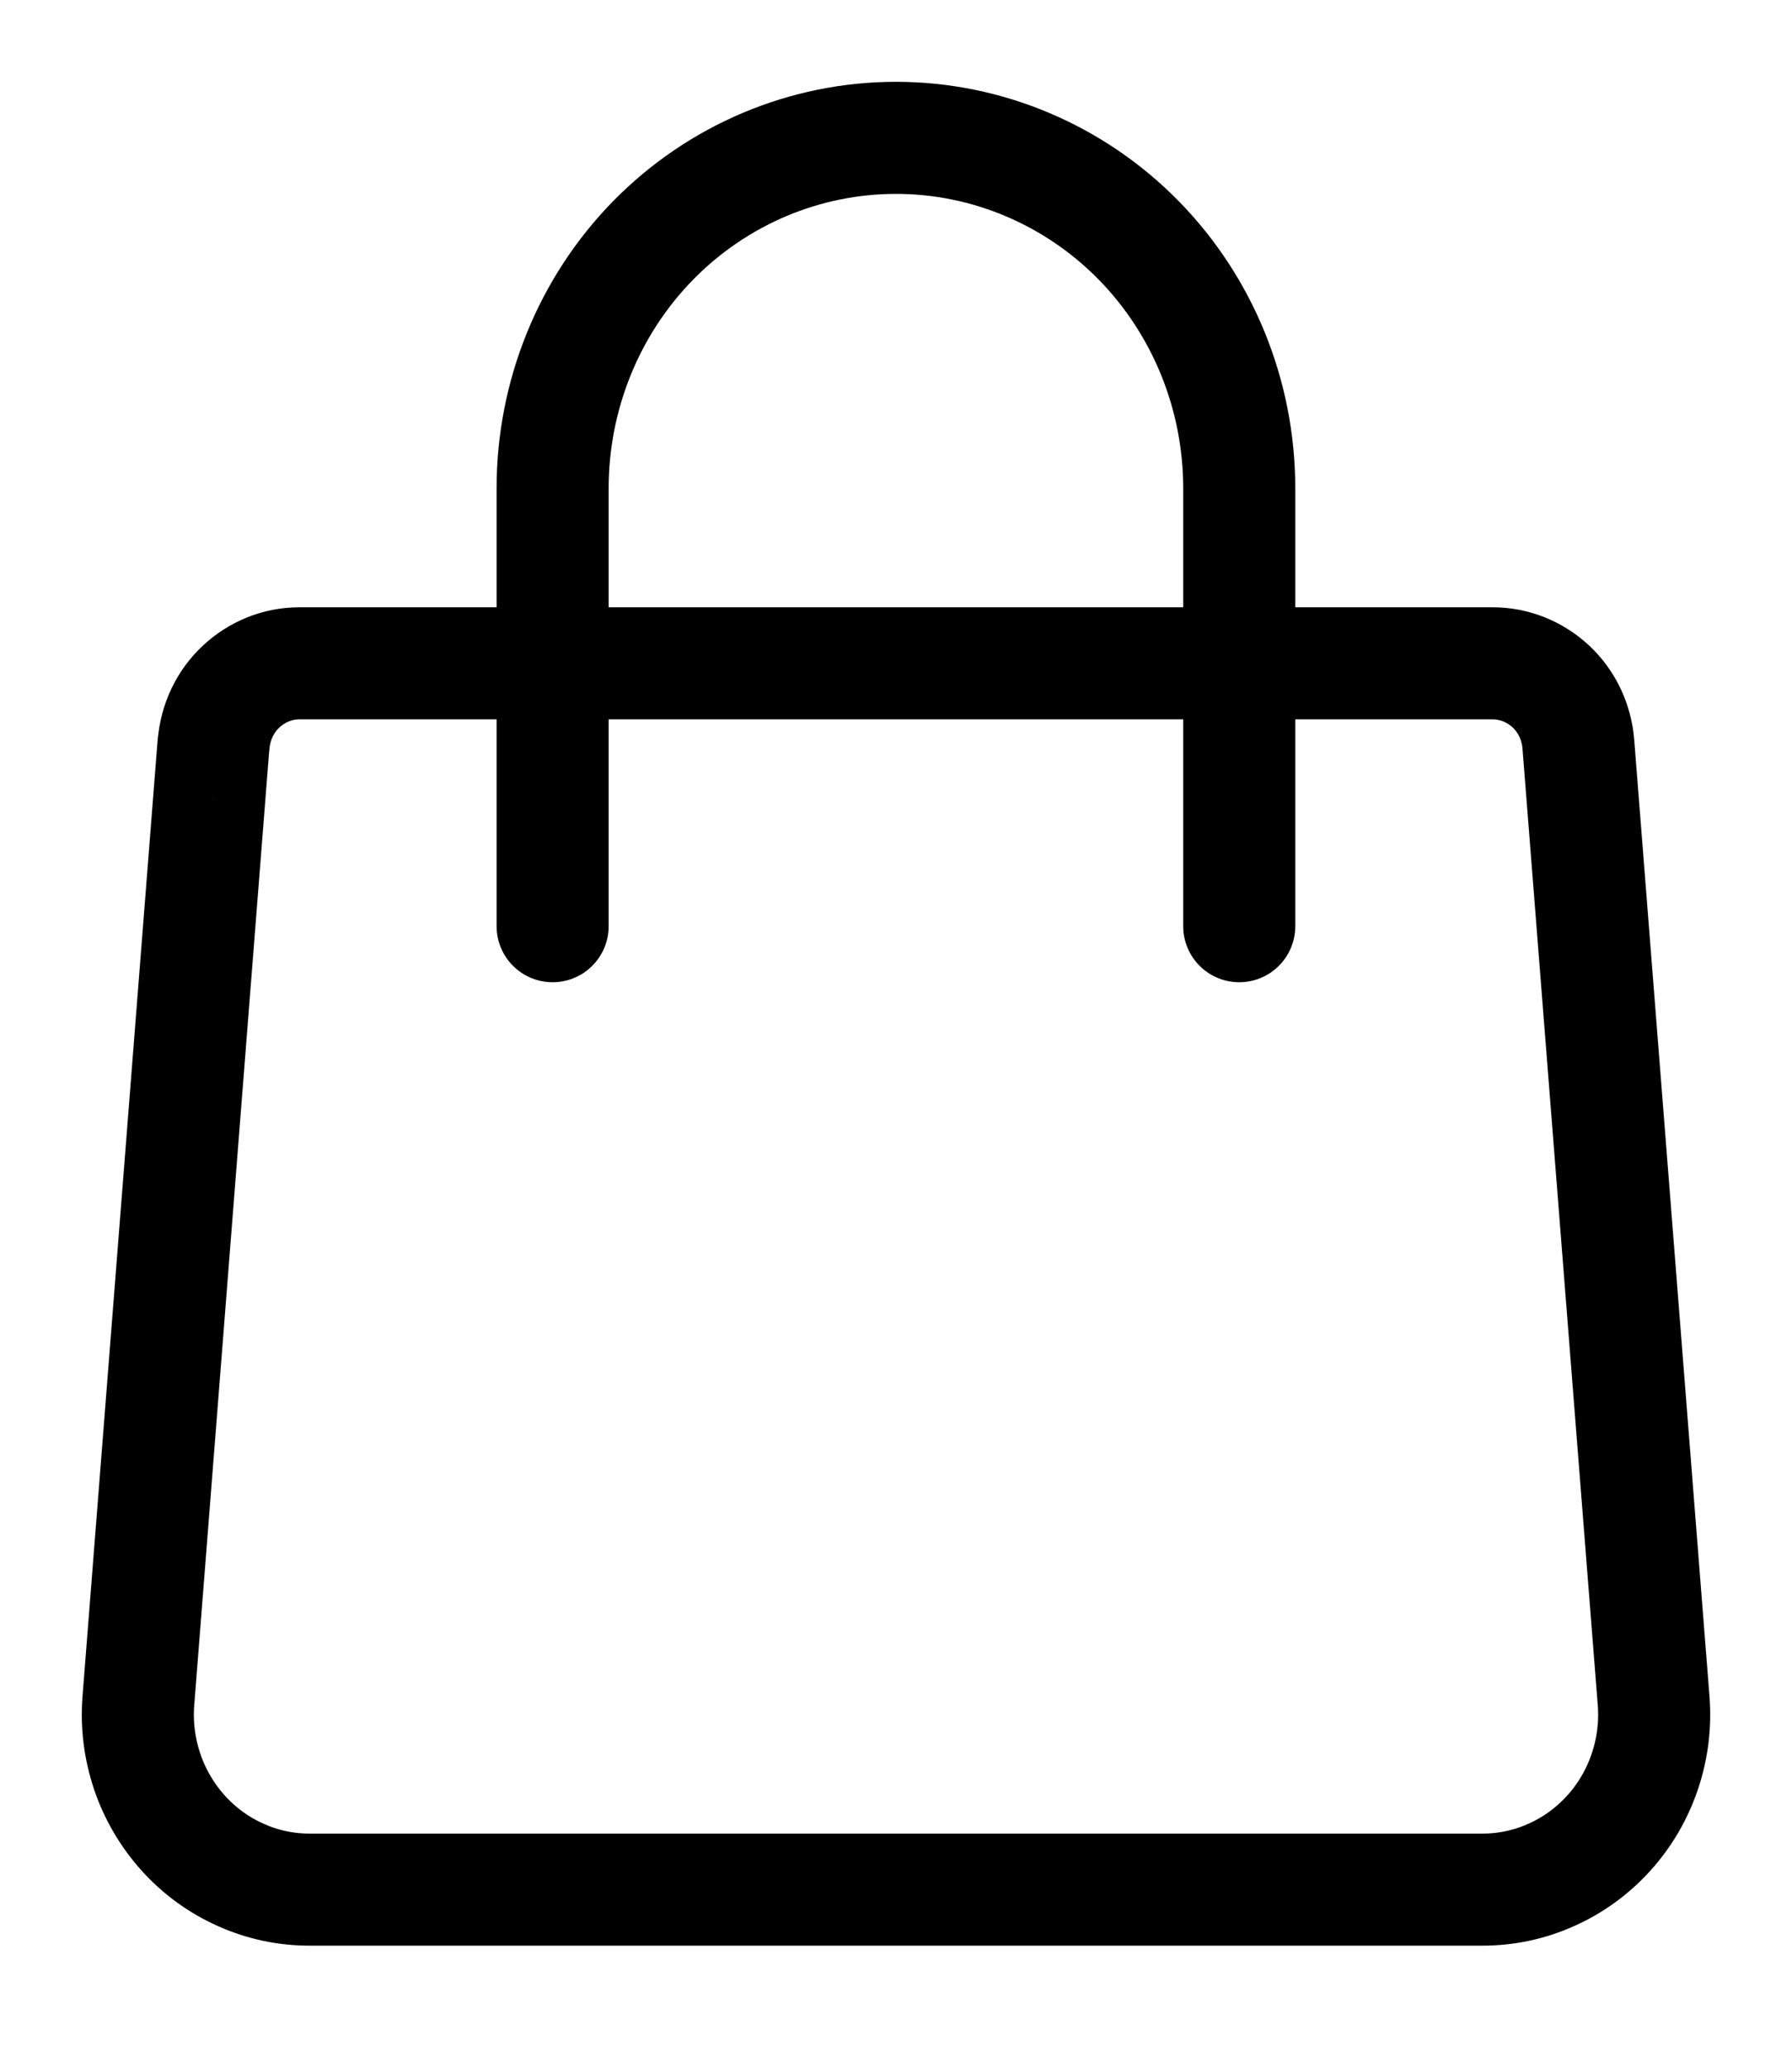
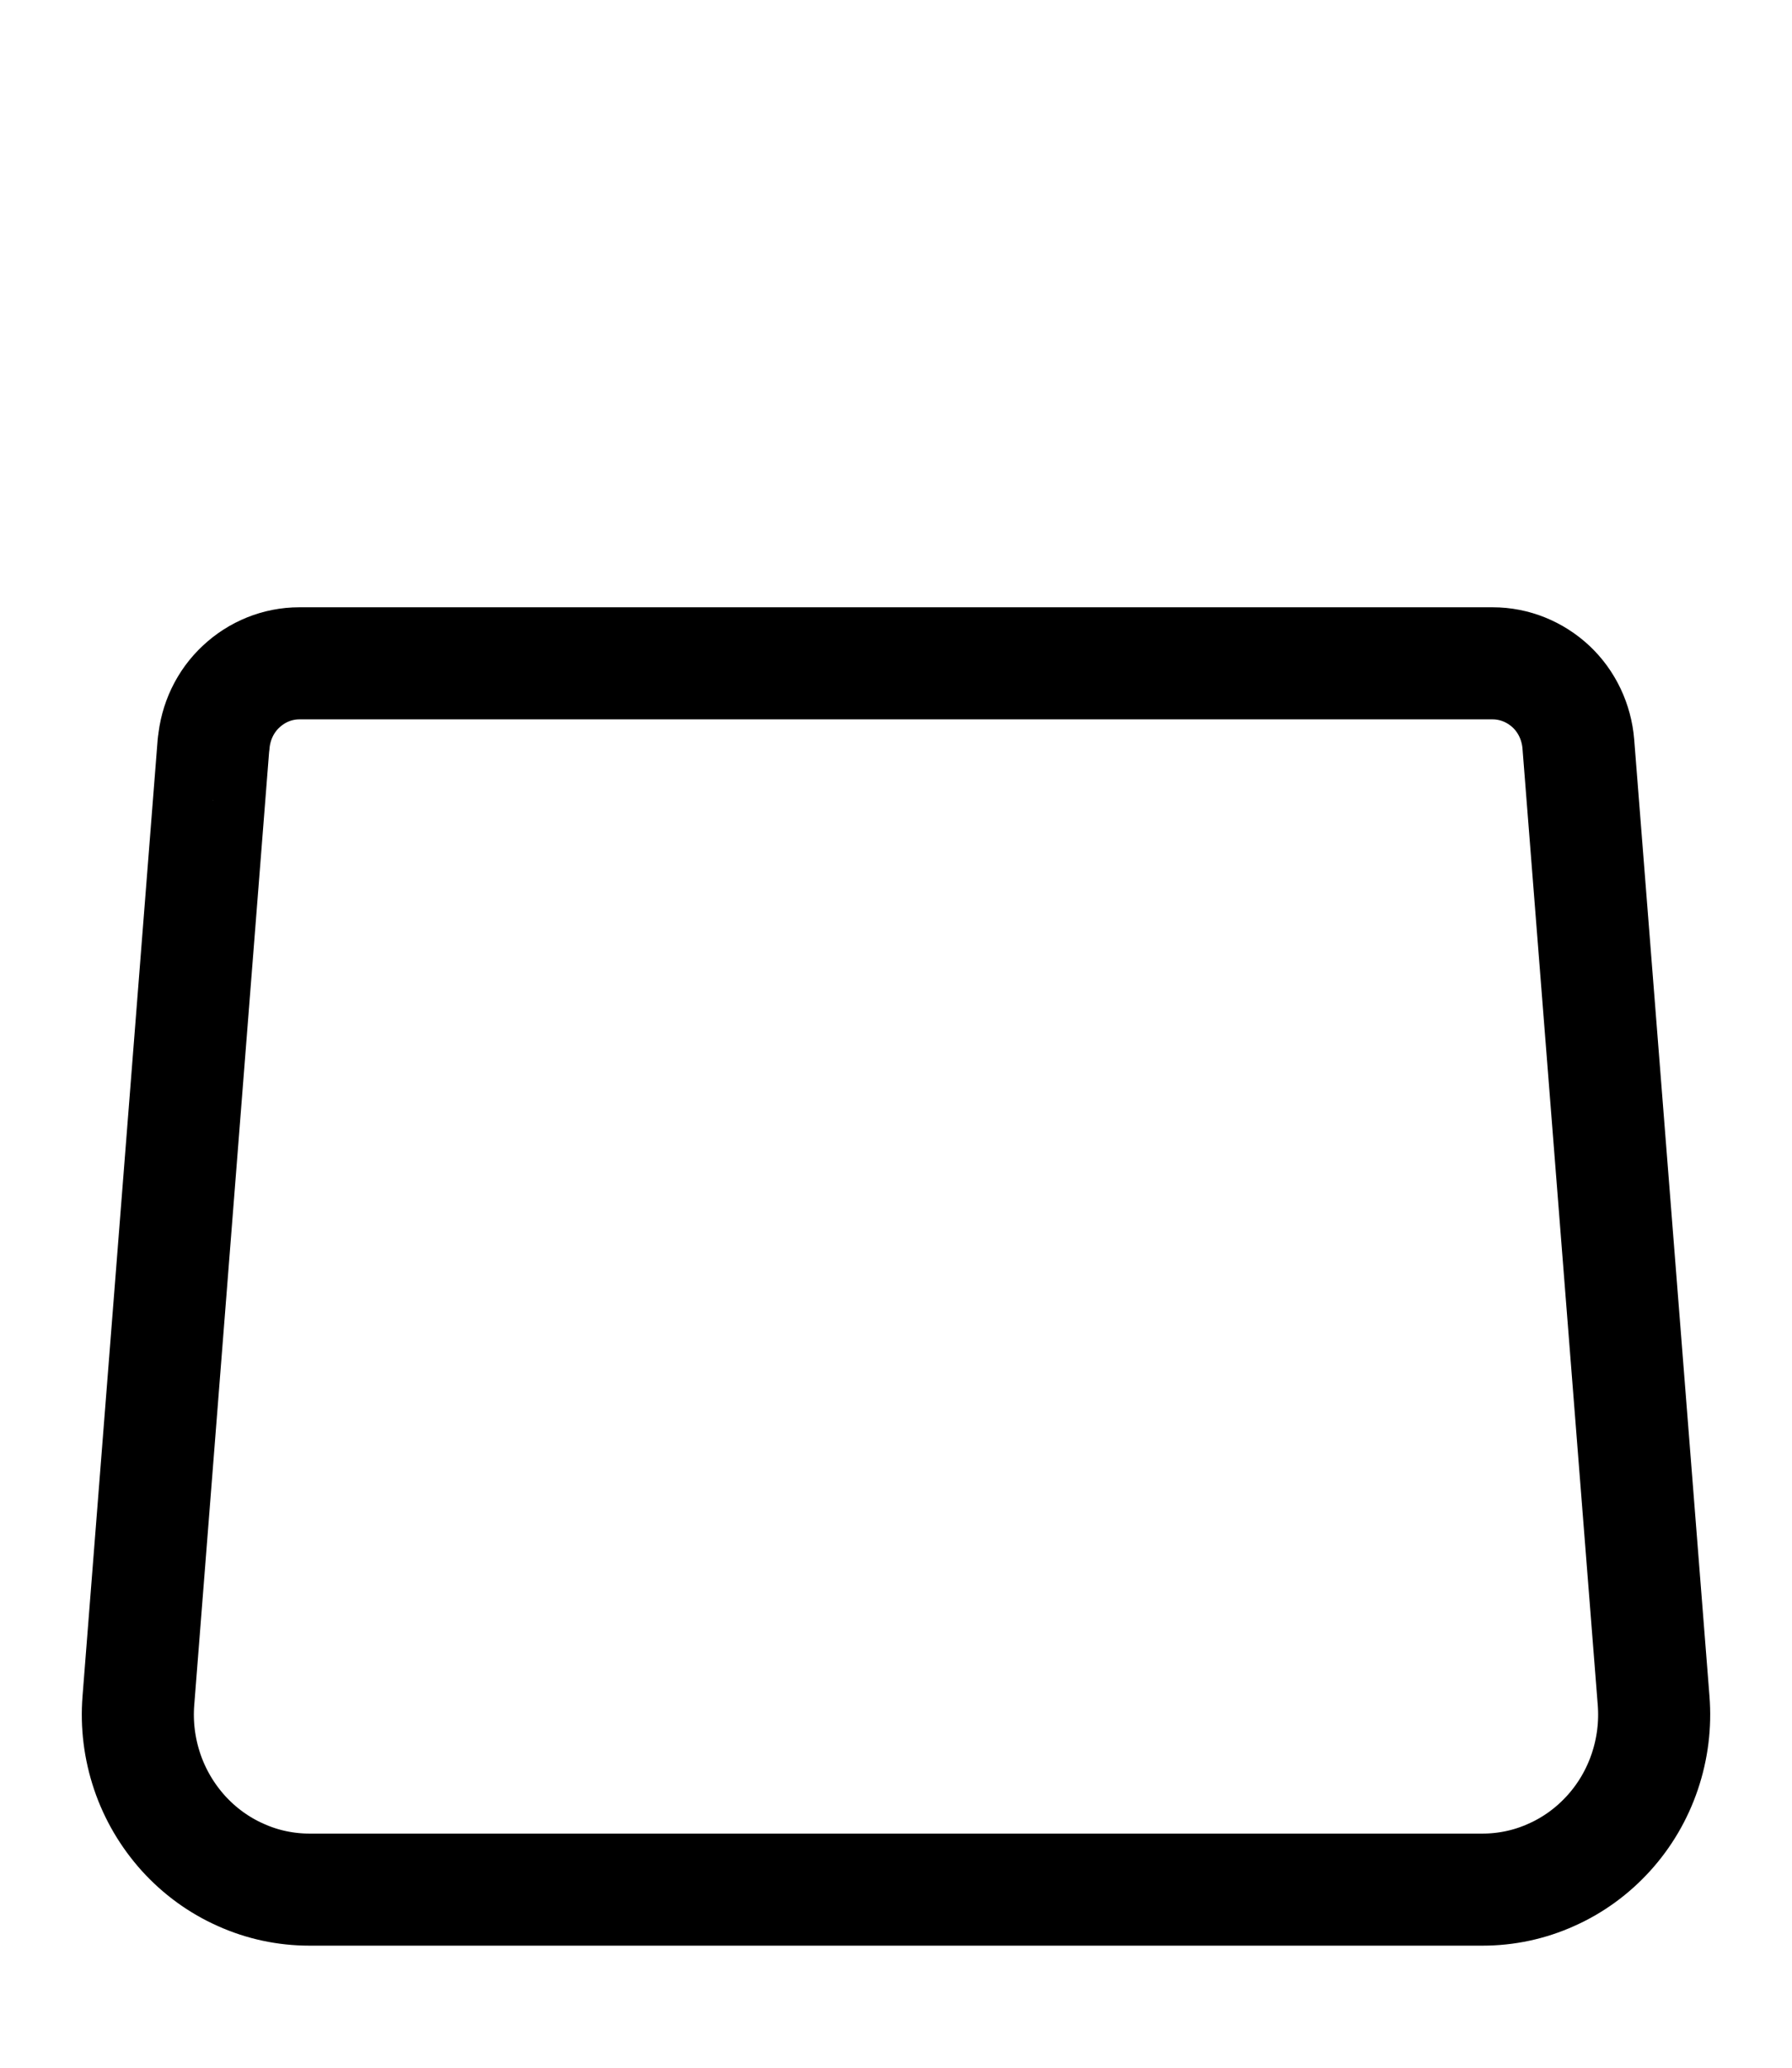
<svg xmlns="http://www.w3.org/2000/svg" width="13" height="15" viewBox="0 0 13 15" fill="none">
  <path d="M1.55 5.397C1.563 5.238 1.633 5.089 1.749 4.981C1.864 4.873 2.014 4.812 2.171 4.812H10.829C10.986 4.812 11.136 4.873 11.252 4.981C11.367 5.089 11.437 5.238 11.45 5.397L11.996 12.336C12.01 12.511 11.988 12.686 11.932 12.852C11.876 13.018 11.787 13.17 11.67 13.299C11.553 13.428 11.412 13.531 11.254 13.601C11.097 13.672 10.927 13.708 10.755 13.708H2.245C2.073 13.708 1.903 13.672 1.746 13.601C1.588 13.531 1.447 13.428 1.33 13.299C1.214 13.17 1.124 13.018 1.068 12.852C1.012 12.686 0.99 12.511 1.004 12.336L1.549 5.397H1.55Z" stroke="black" stroke-width="0.813" stroke-linecap="round" stroke-linejoin="round" />
-   <path d="M8.99 6.719V3.542C8.99 2.868 8.728 2.221 8.261 1.744C7.794 1.268 7.16 1 6.5 1C5.839 1 5.205 1.268 4.738 1.744C4.271 2.221 4.009 2.868 4.009 3.542V6.719" stroke="black" stroke-width="0.813" stroke-linecap="round" stroke-linejoin="round" />
</svg>